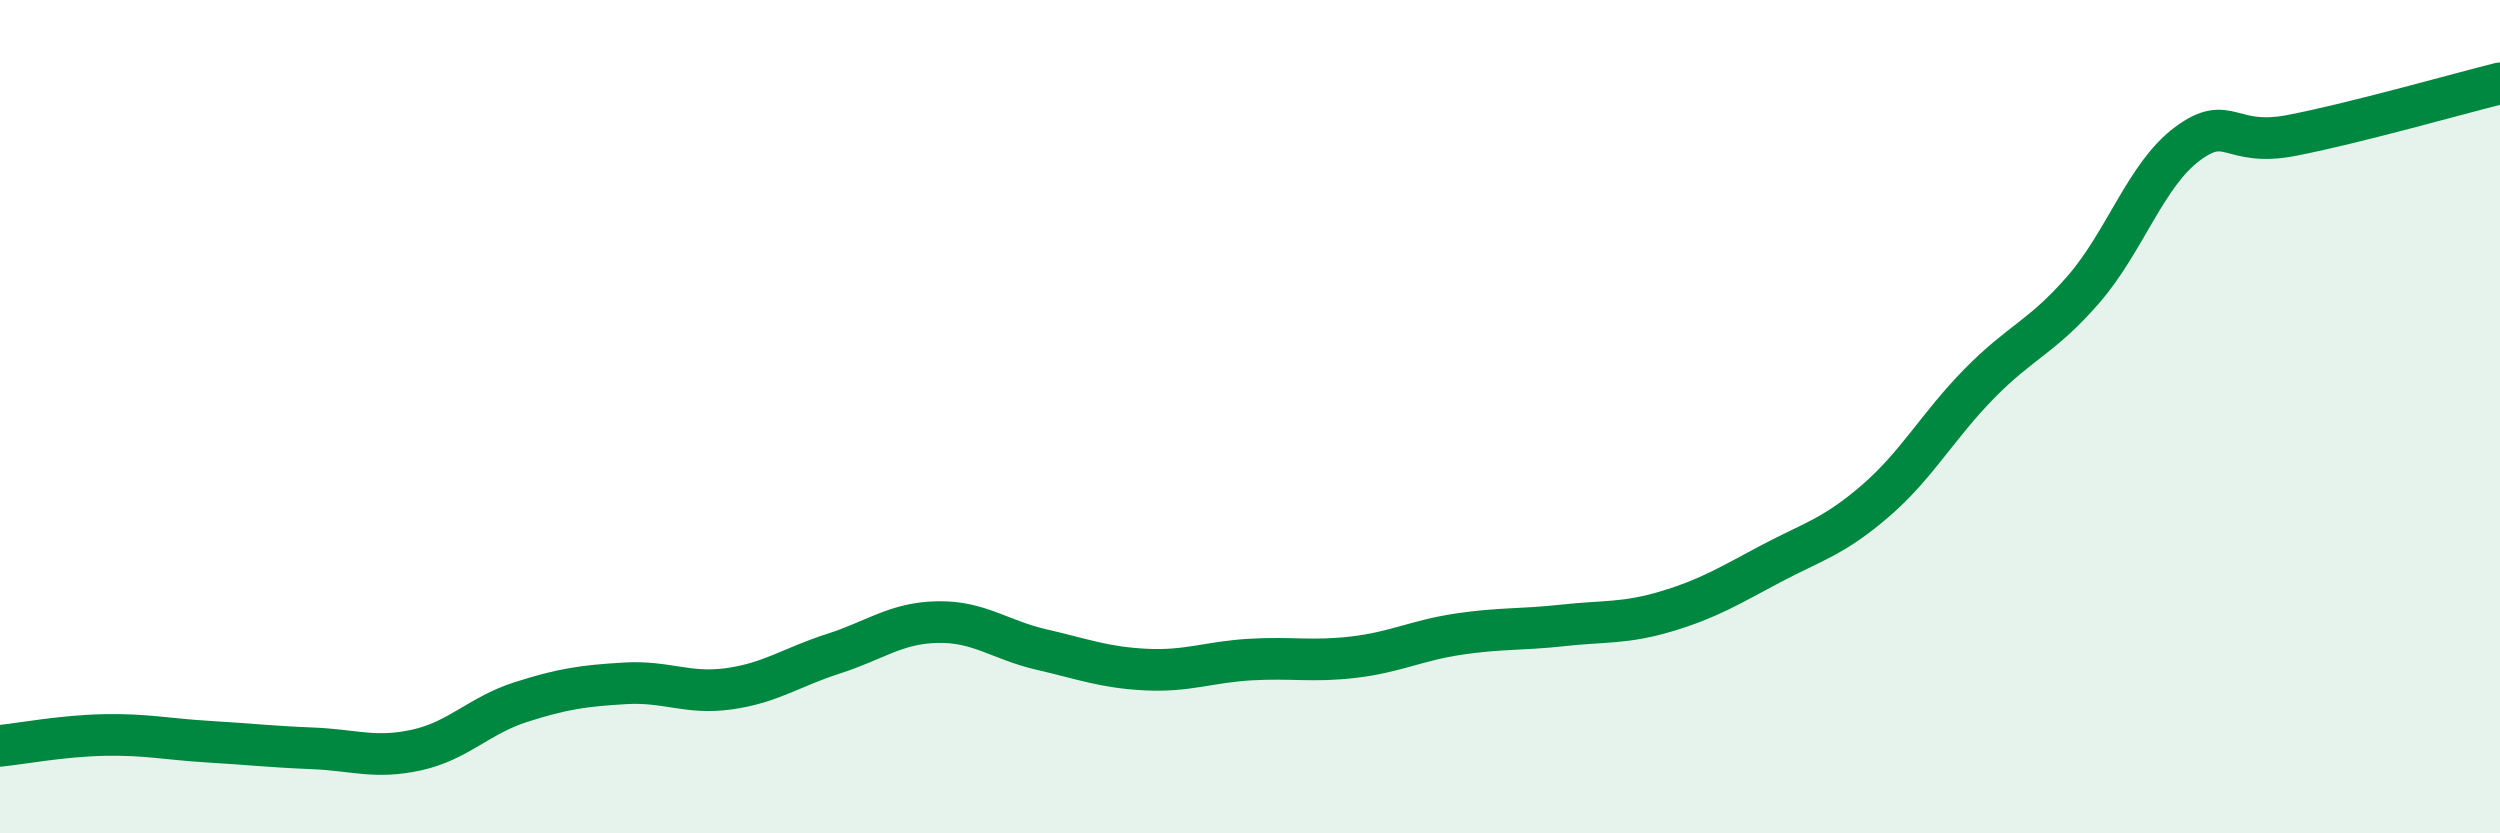
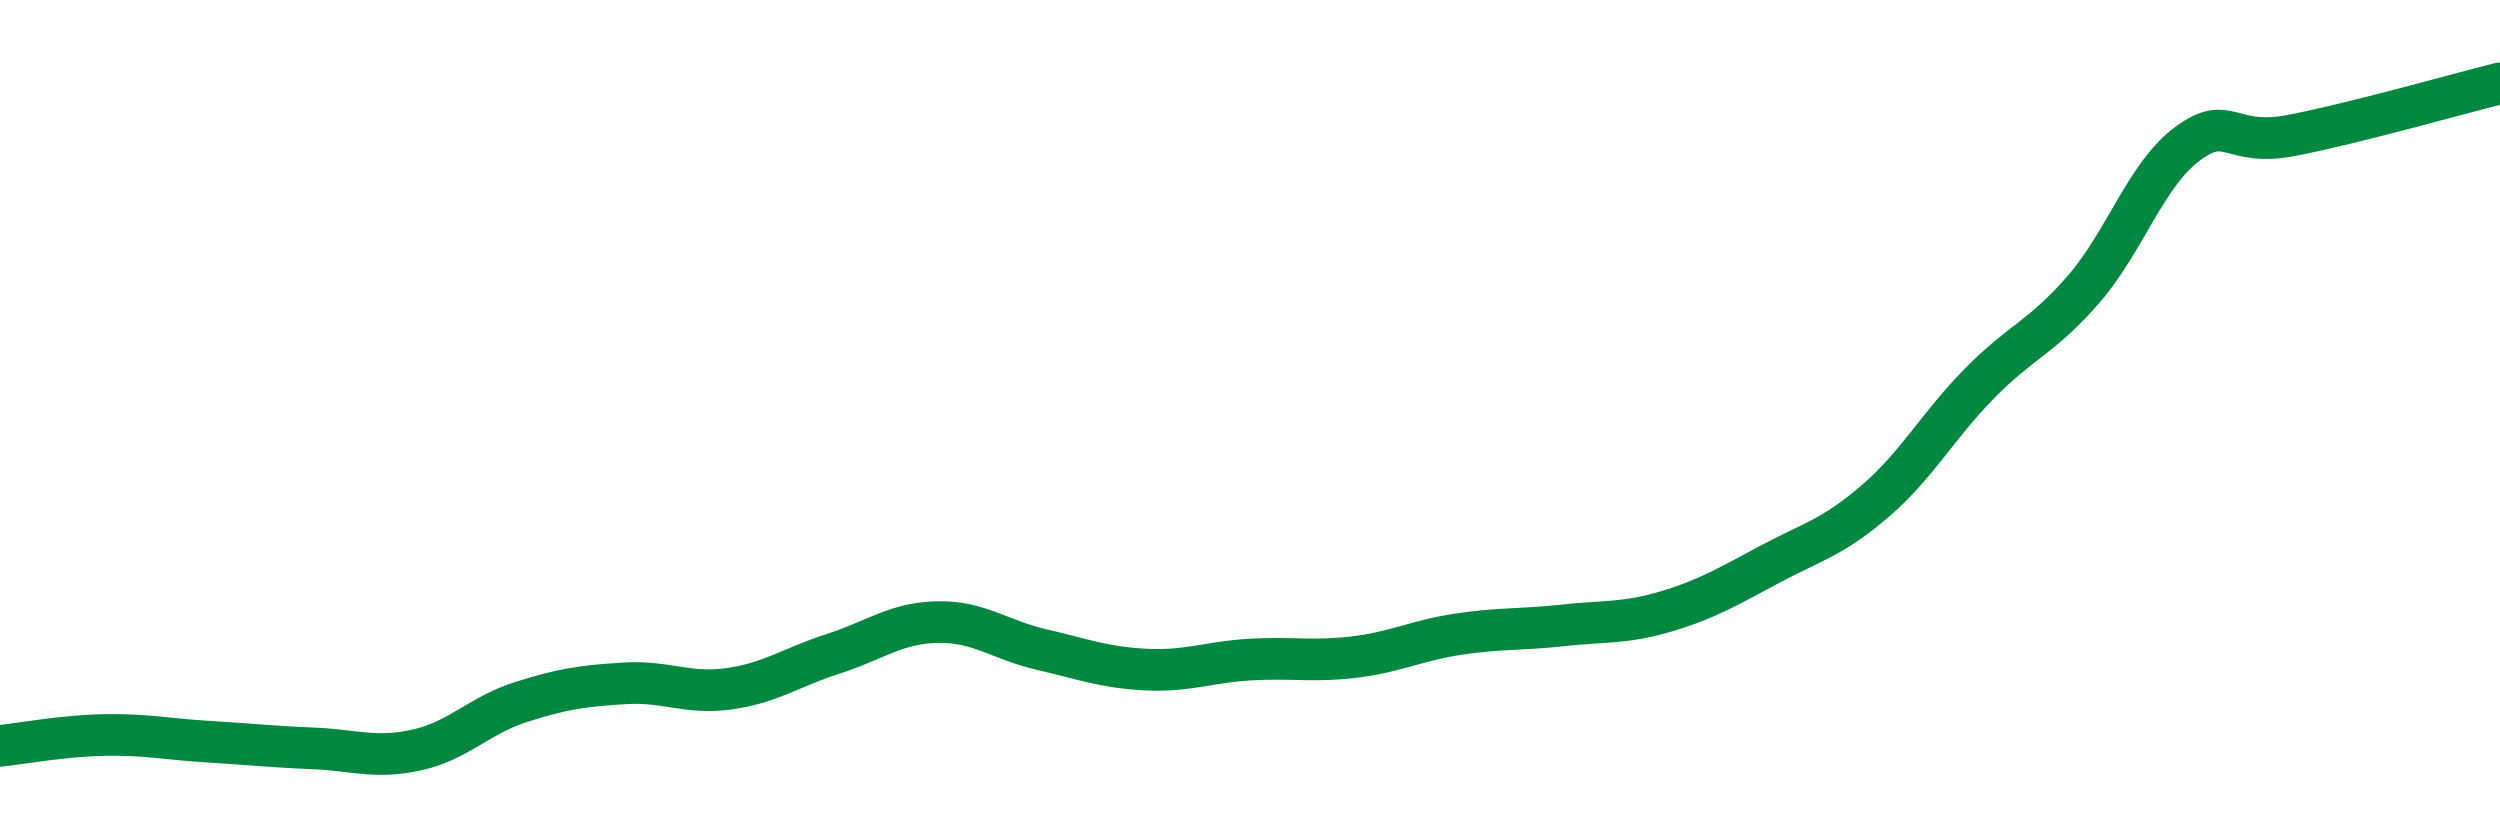
<svg xmlns="http://www.w3.org/2000/svg" width="60" height="20" viewBox="0 0 60 20">
-   <path d="M 0,17.9 C 0.5,17.85 1.5,17.66 2.5,17.64 C 3.5,17.62 4,17.74 5,17.8 C 6,17.86 6.5,17.92 7.5,17.96 C 8.5,18 9,18.22 10,18 C 11,17.78 11.5,17.17 12.5,16.85 C 13.5,16.53 14,16.46 15,16.4 C 16,16.34 16.5,16.67 17.5,16.53 C 18.5,16.39 19,16.01 20,15.69 C 21,15.37 21.5,14.95 22.5,14.93 C 23.5,14.91 24,15.36 25,15.59 C 26,15.82 26.5,16.02 27.5,16.07 C 28.5,16.12 29,15.89 30,15.83 C 31,15.77 31.5,15.89 32.5,15.77 C 33.5,15.65 34,15.37 35,15.22 C 36,15.07 36.5,15.12 37.5,15.01 C 38.5,14.9 39,14.97 40,14.67 C 41,14.37 41.5,14.06 42.5,13.53 C 43.5,13 44,12.89 45,12.03 C 46,11.17 46.5,10.23 47.5,9.21 C 48.5,8.19 49,8.1 50,6.95 C 51,5.8 51.5,4.19 52.5,3.45 C 53.5,2.71 53.5,3.54 55,3.25 C 56.5,2.96 59,2.25 60,2L60 20L0 20Z" fill="#008740" opacity="0.1" stroke-linecap="round" stroke-linejoin="round" />
  <path d="M 0,17.9 C 0.5,17.85 1.5,17.66 2.5,17.64 C 3.5,17.62 4,17.74 5,17.8 C 6,17.86 6.5,17.92 7.5,17.96 C 8.5,18 9,18.22 10,18 C 11,17.78 11.5,17.17 12.5,16.85 C 13.5,16.53 14,16.46 15,16.4 C 16,16.34 16.5,16.67 17.5,16.53 C 18.5,16.39 19,16.01 20,15.69 C 21,15.37 21.5,14.95 22.5,14.93 C 23.5,14.91 24,15.36 25,15.59 C 26,15.82 26.5,16.02 27.5,16.07 C 28.5,16.12 29,15.89 30,15.83 C 31,15.77 31.5,15.89 32.5,15.77 C 33.5,15.65 34,15.37 35,15.22 C 36,15.07 36.5,15.12 37.5,15.01 C 38.5,14.9 39,14.97 40,14.67 C 41,14.37 41.5,14.06 42.5,13.53 C 43.5,13 44,12.89 45,12.03 C 46,11.17 46.5,10.23 47.5,9.21 C 48.5,8.19 49,8.1 50,6.95 C 51,5.8 51.5,4.19 52.5,3.45 C 53.5,2.71 53.5,3.54 55,3.25 C 56.5,2.96 59,2.25 60,2" stroke="#008740" stroke-width="1" fill="none" stroke-linecap="round" stroke-linejoin="round" />
</svg>